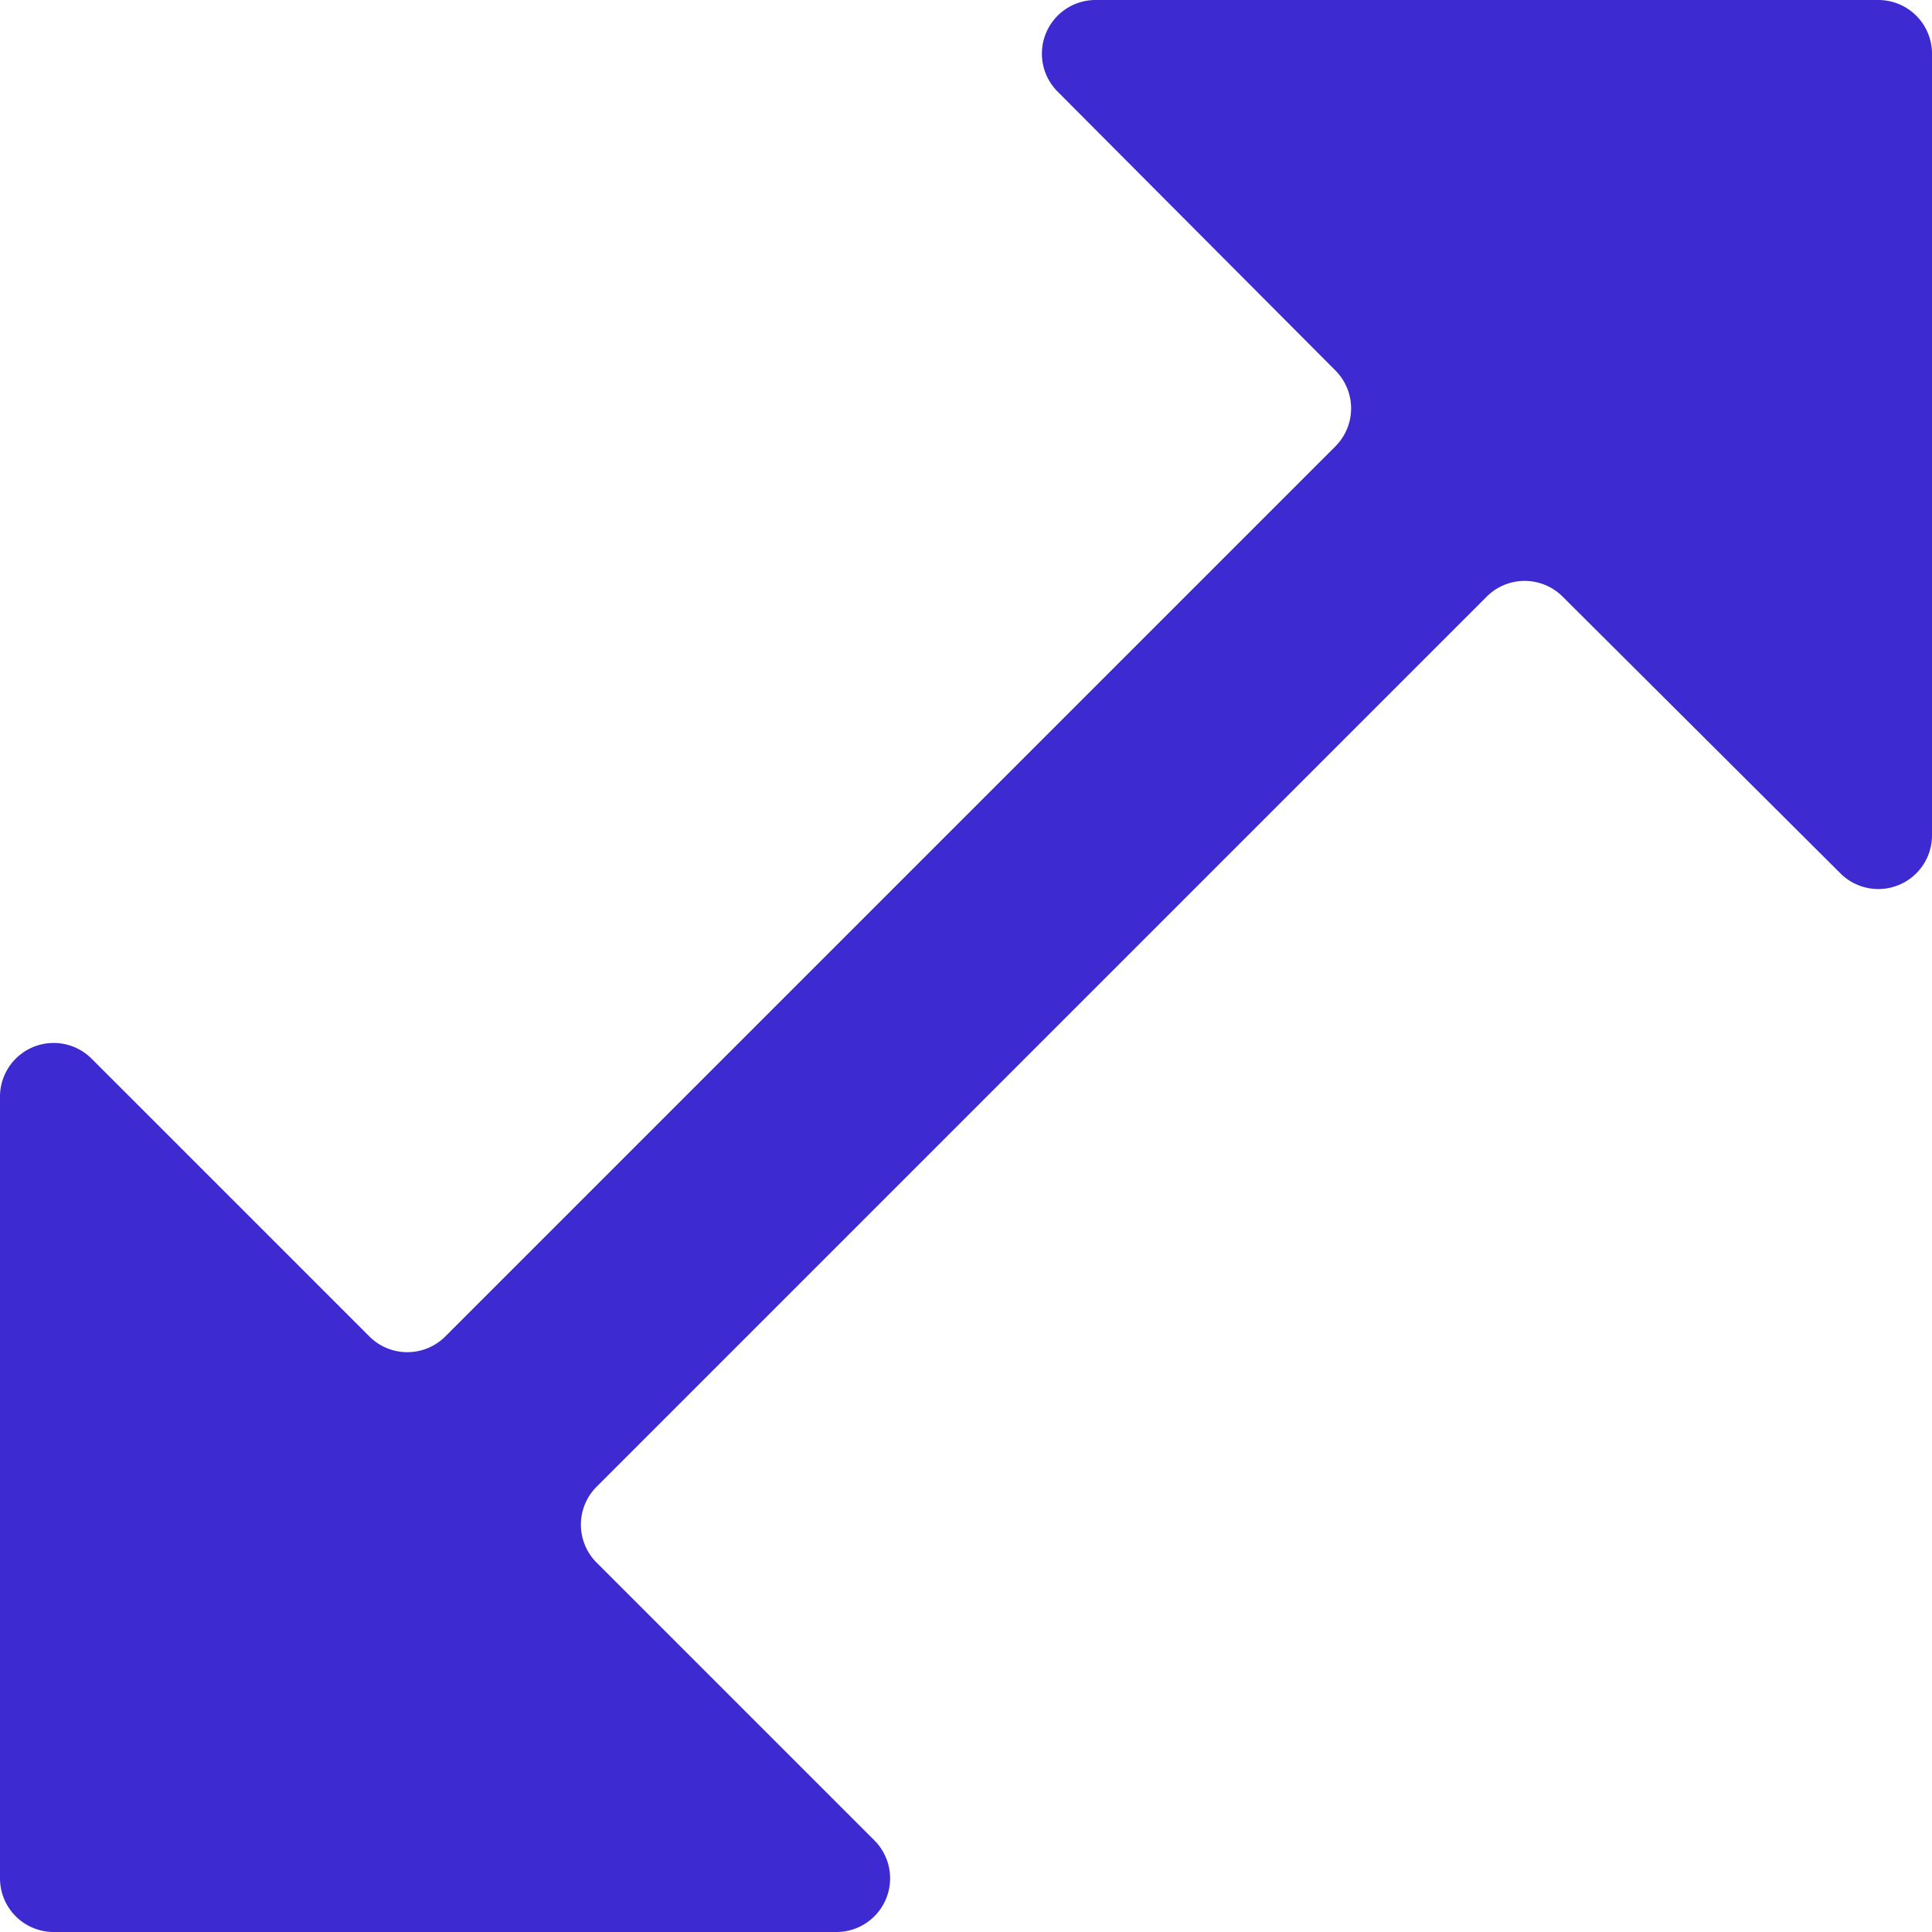
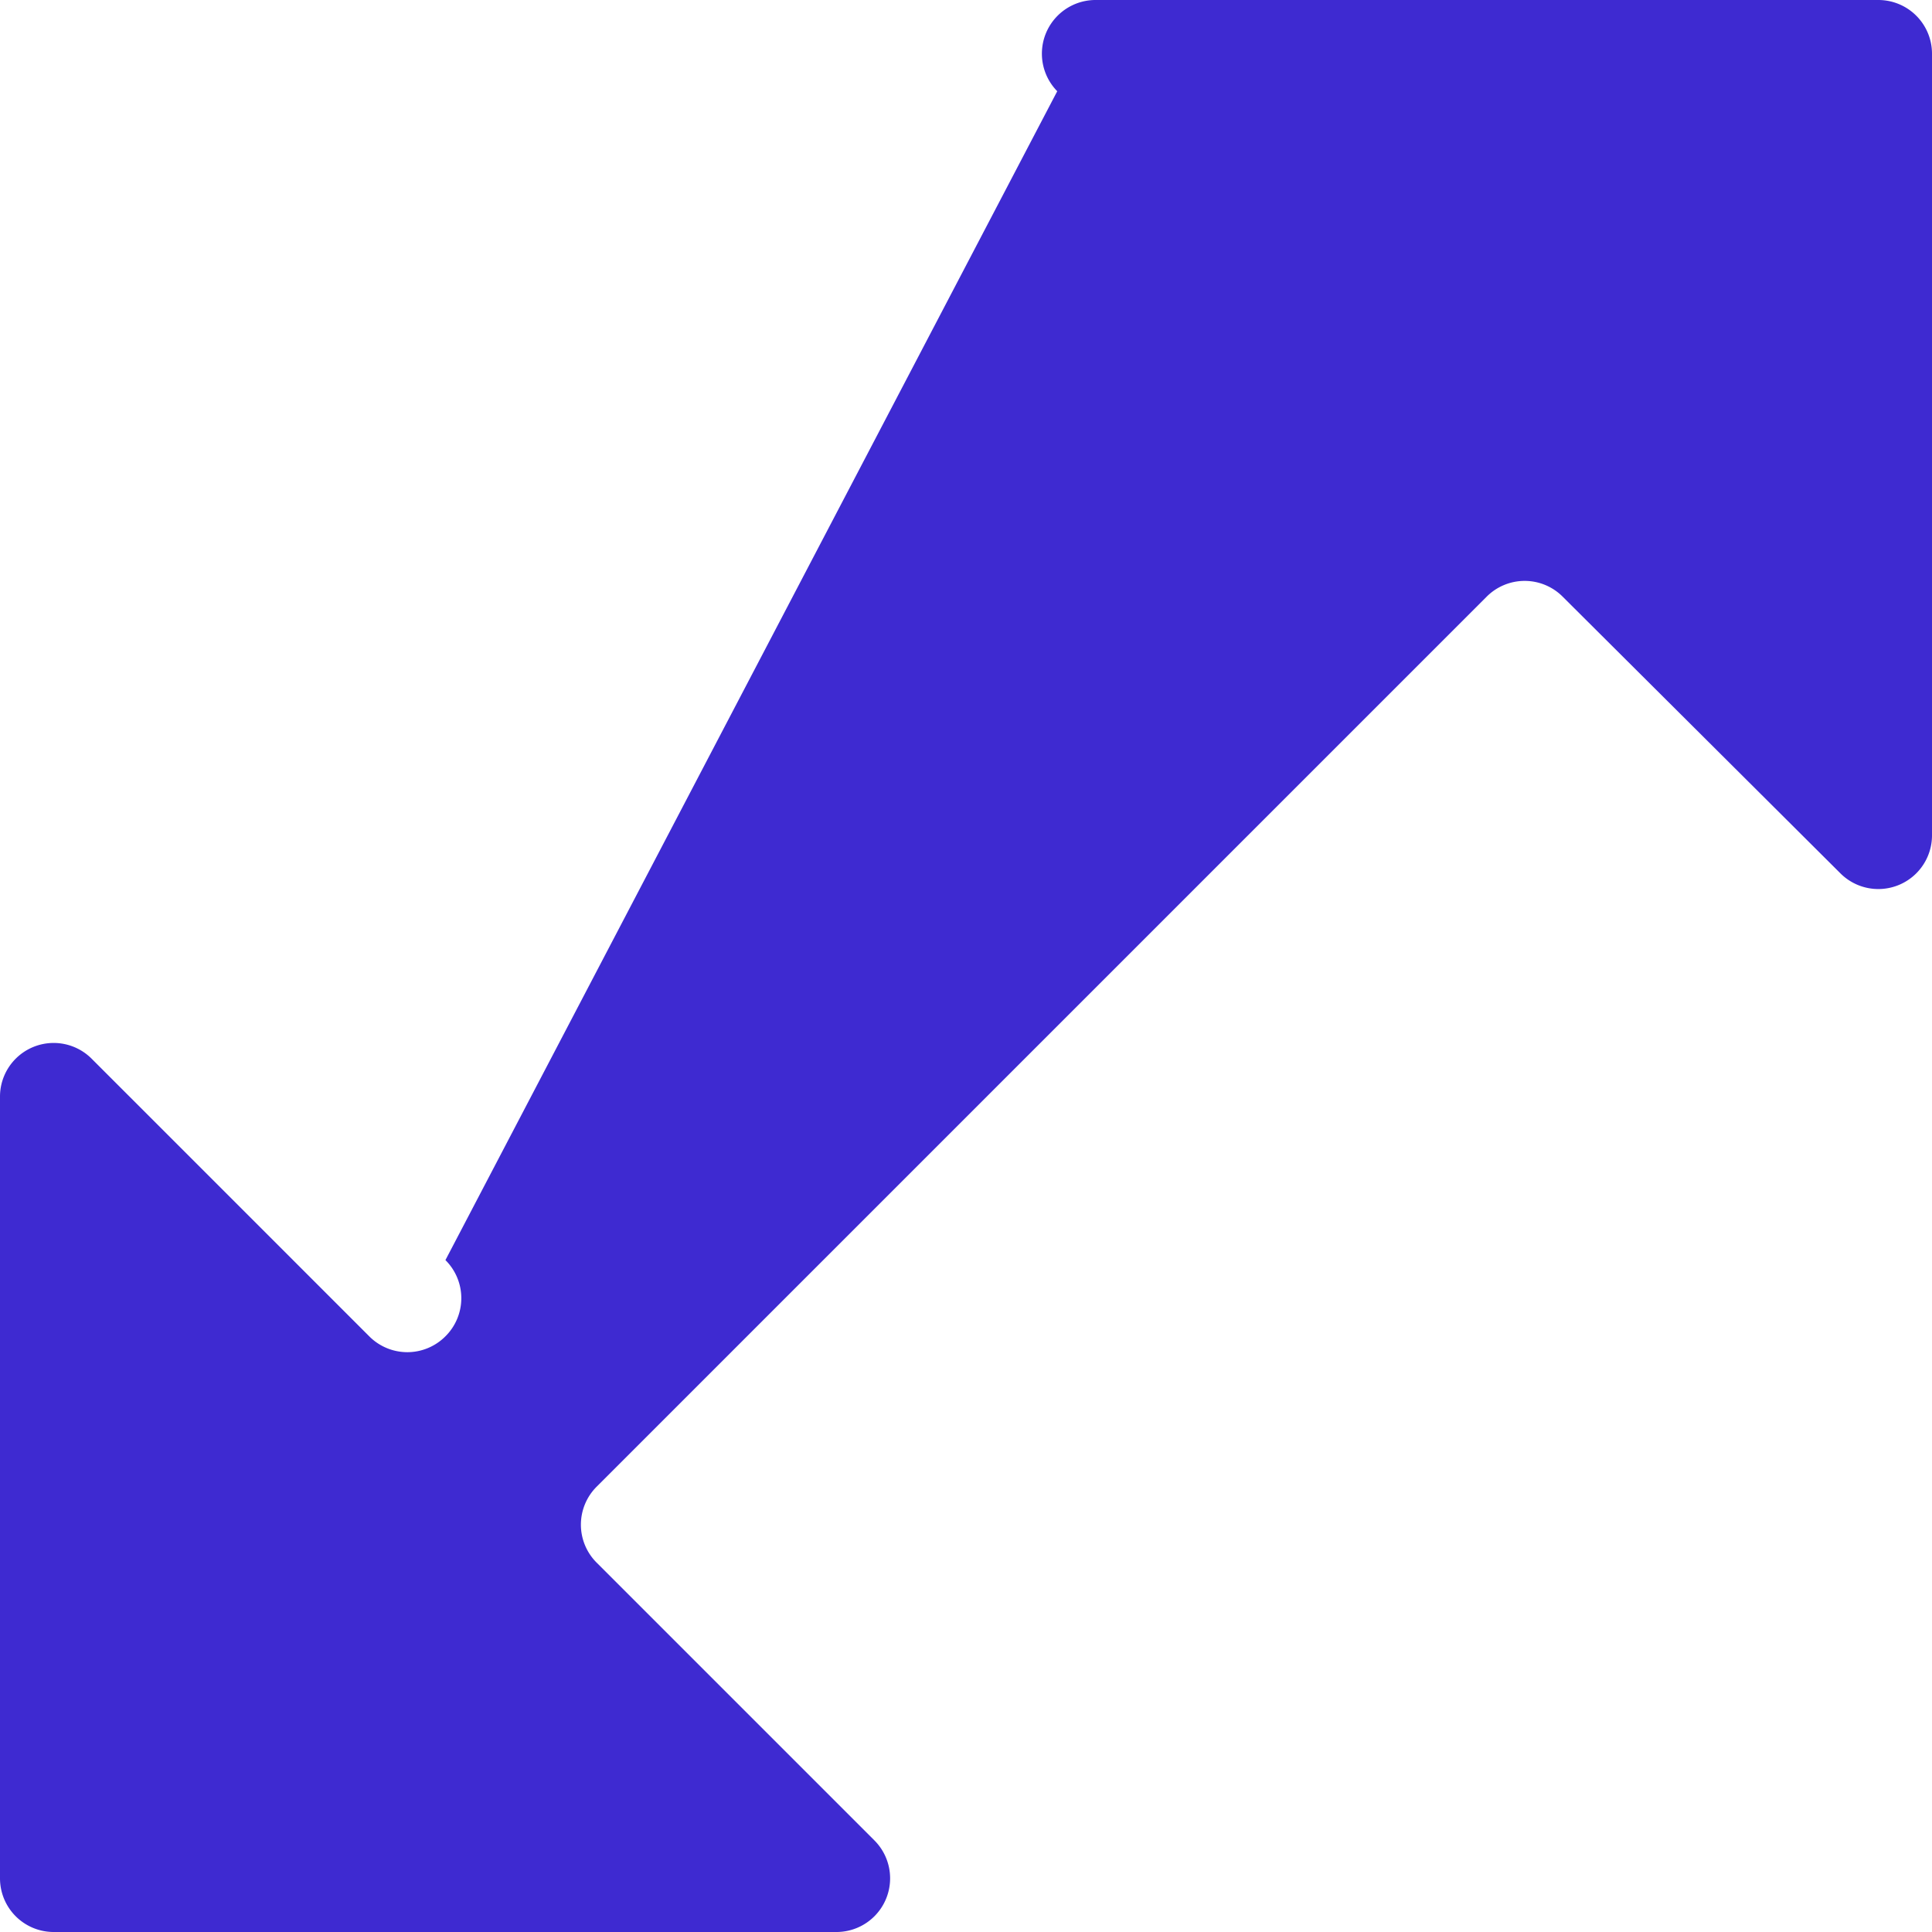
<svg xmlns="http://www.w3.org/2000/svg" viewBox="0 0 18 18">
  <defs>
    <style>.cls-1{fill:#3e2ad1;}</style>
  </defs>
  <title>stretch</title>
  <g id="Слой_2" data-name="Слой 2">
    <g id="Icons">
-       <path id="Stretch" class="cls-1" d="M18,.5V7.79a.5.5,0,0,1-.85.35L14.56,5.56a.5.5,0,0,0-.71,0L5.56,13.85a.5.5,0,0,0,0,.71l2.59,2.59a.5.5,0,0,1-.35.85H.5a.5.5,0,0,1-.5-.5V10.21a.5.5,0,0,1,.85-.35l2.59,2.59a.5.5,0,0,0,.71,0l8.29-8.29a.5.5,0,0,0,0-.71L9.85.85A.5.5,0,0,1,10.21,0H17.5A.5.5,0,0,1,18,.5Z" />
+       <path id="Stretch" class="cls-1" d="M18,.5V7.79a.5.5,0,0,1-.85.35L14.56,5.56a.5.5,0,0,0-.71,0L5.56,13.85a.5.5,0,0,0,0,.71l2.59,2.59a.5.5,0,0,1-.35.85H.5a.5.5,0,0,1-.5-.5V10.21a.5.5,0,0,1,.85-.35l2.59,2.59a.5.5,0,0,0,.71,0a.5.5,0,0,0,0-.71L9.85.85A.5.5,0,0,1,10.21,0H17.5A.5.5,0,0,1,18,.5Z" />
    </g>
  </g>
</svg>